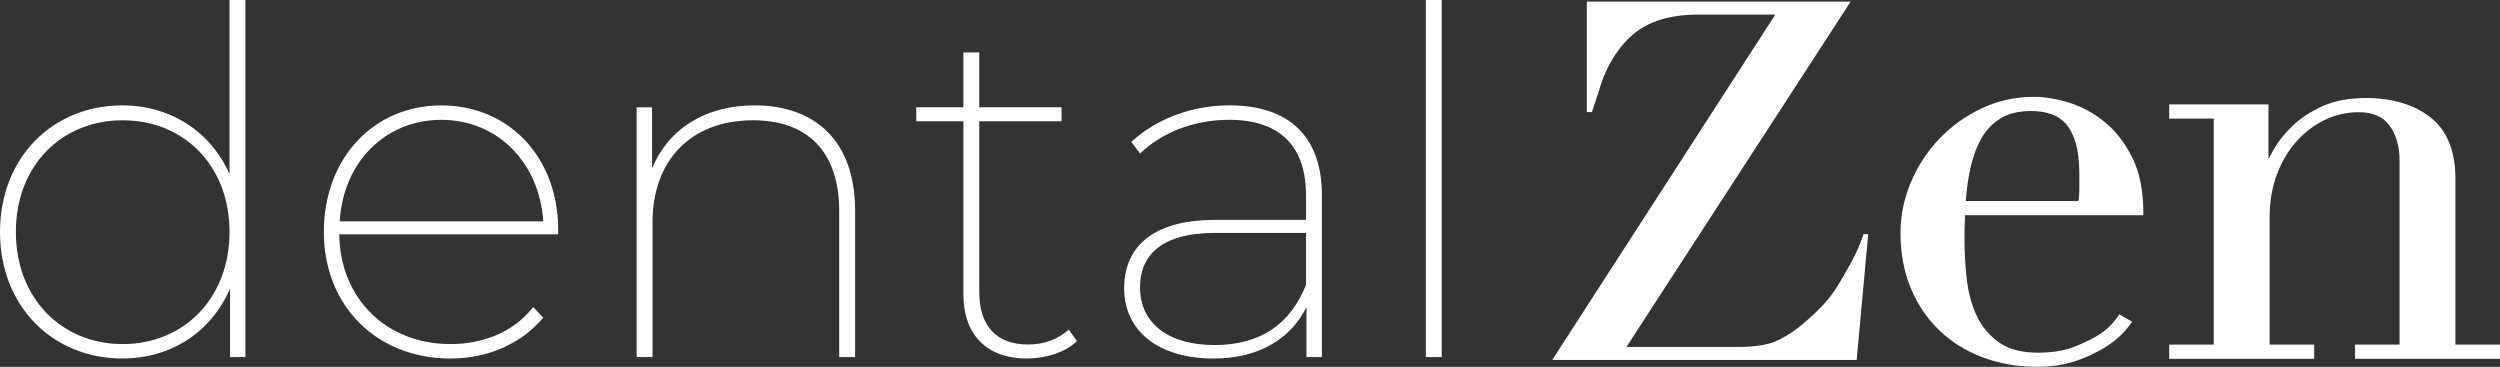
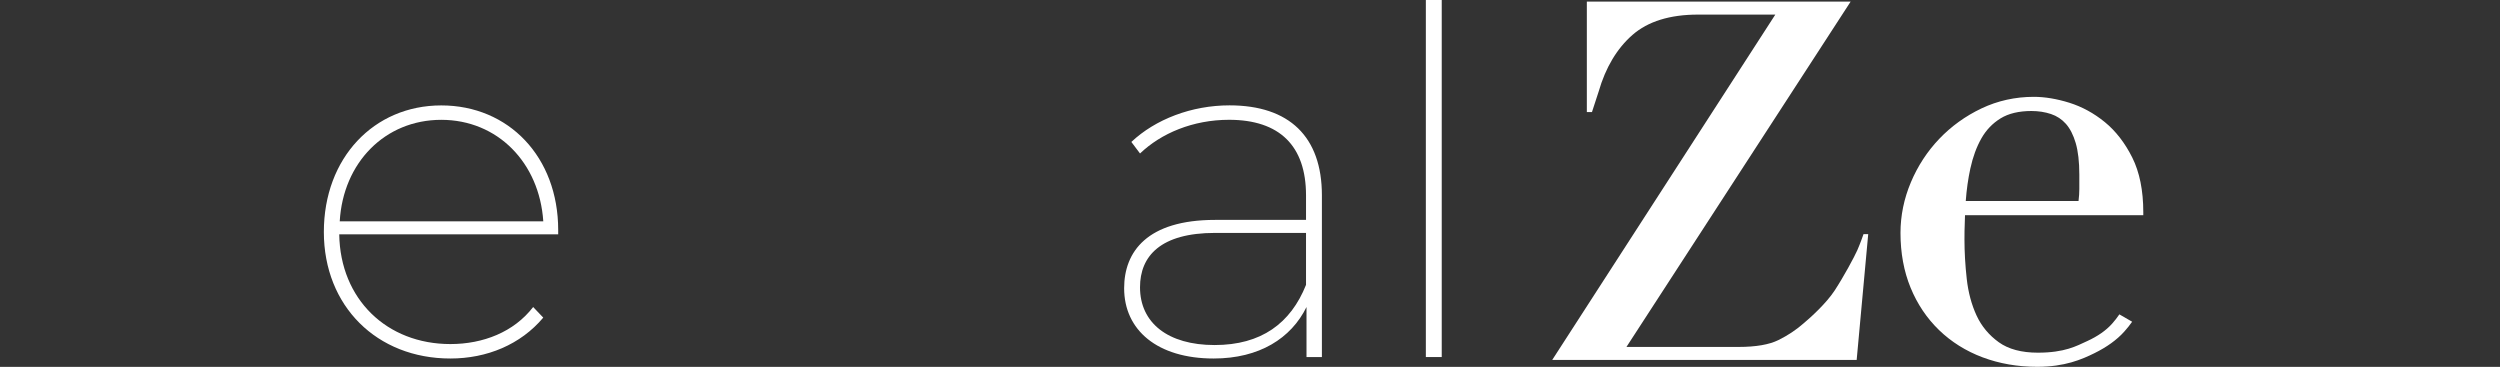
<svg xmlns="http://www.w3.org/2000/svg" id="Livello_2" viewBox="0 0 818.67 120.13">
  <rect x="0" y="0" width="818.67" height="120.13" fill="#333333" stroke="none" />
  <defs>
    <style>.cls-1{fill:#fff;stroke-width:0px;}</style>
  </defs>
  <g id="Livello_1-2">
-     <path class="cls-1" d="M80.36,0v116.92h-5.04v-22.38c-6.15,14.18-19.22,22.85-35.3,22.85C17.33,117.4,0,100.38,0,75.95s17.33-41.44,40.02-41.44c15.76,0,28.99,8.51,35.14,22.53V0h5.2ZM75.16,75.95c0-21.75-14.97-36.56-34.98-36.56S5.2,54.21,5.2,75.95s14.97,36.72,34.98,36.72,34.98-14.97,34.98-36.72Z" />
    <path class="cls-1" d="M182.79,76.74h-71.7c.32,21.27,15.6,35.93,36.4,35.93,10.72,0,20.8-3.94,27.1-12.13l3.31,3.47c-7.41,8.82-18.44,13.39-30.41,13.39-24.11,0-41.44-17.18-41.44-41.44s16.39-41.44,38.45-41.44,38.29,16.86,38.29,40.81v1.42ZM111.25,72.49h66.66c-1.26-19.22-14.97-33.25-33.41-33.25s-32.15,14.02-33.25,33.25Z" />
-     <path class="cls-1" d="M280.02,68.86v48.06h-5.2v-47.75c0-19.54-10.4-29.78-28.21-29.78-20.49,0-32.93,13.24-32.93,33.41v44.12h-5.2V35.14h5.04v20.01c5.2-12.61,17.02-20.64,33.56-20.64,20.01,0,32.93,11.82,32.93,34.35Z" />
-     <path class="cls-1" d="M352.67,111.72c-3.94,3.78-10.4,5.67-16.39,5.67-13.55,0-20.8-8.19-20.8-20.96v-56.73h-15.44v-4.57h15.44v-17.96h5.2v17.96h26.95v4.57h-26.95v55.94c0,11.03,5.52,17.18,16.07,17.18,5.04,0,9.77-1.73,13.24-4.88l2.68,3.78Z" />
    <path class="cls-1" d="M432.88,63.98v52.95h-5.04v-16.39c-5.04,10.24-15.44,16.86-30.41,16.86-18.44,0-29.31-9.3-29.31-23.01,0-11.98,7.56-22.38,29.78-22.38h29.78v-8.04c0-16.23-8.67-24.74-25.21-24.74-11.82,0-22.22,4.41-29.15,11.03l-2.84-3.78c7.88-7.41,19.7-11.98,32.15-11.98,19.54,0,30.25,10.24,30.25,29.47ZM427.68,93.29v-17.02h-29.78c-17.81,0-24.58,7.56-24.58,17.81,0,11.66,9.14,18.91,24.42,18.91s24.9-7.09,29.94-19.7Z" />
    <path class="cls-1" d="M466.92,0h5.2v116.92h-5.2V0Z" />
    <path class="cls-1" d="M608.18,82c-.96,2.16-4.37,8.51-7.39,13.13-2.77,4.22-7.72,8.7-10.21,10.79-2.38,2.09-5.13,3.93-8.2,5.44-3,1.49-7.39,2.25-13.05,2.25h-36.72L606.03.52h-86.39v36.17h1.68l2.19-6.71c2.27-7.87,6-14.12,11.09-18.56,5.05-4.41,12.25-6.64,21.42-6.64h25.34l-73.06,113.09h99.7l3.78-41.19h-1.54s-1.07,3.1-2.06,5.33Z" />
-     <path class="cls-1" d="M804.07,112.84v-54.35c0-9.12-2.78-15.89-8.25-20.12-5.4-4.16-12.46-6.27-20.98-6.27-5.55,0-10.34.89-14.24,2.65-3.87,1.74-7.16,3.88-9.75,6.35-2.59,2.46-4.66,5.02-6.15,7.62-.69,1.2-1.31,2.31-1.85,3.32v-17.85h-32.5v4.64h14.59v74.02h-14.59v4.64h47.47v-4.64h-14.59v-41.85c0-4.92.78-9.52,2.31-13.68,1.53-4.16,3.67-7.82,6.35-10.87,2.68-3.04,5.82-5.45,9.35-7.15,3.51-1.7,7.26-2.56,11.13-2.56,4.63,0,7.94,1.42,10.1,4.34,2.2,2.97,3.31,6.85,3.31,11.54v60.23h-14.59v4.64h47.47v-4.64h-14.59Z" />
    <path class="cls-1" d="M694.02,102.95c-.69,1.02-1.47,2.03-2.36,3.03-1.98,2.23-4.74,4.15-8.2,5.73-3.45,1.58-7.3,3.78-16.14,3.78-5.33,0-9.63-1.15-12.78-3.42-3.19-2.29-5.64-5.22-7.26-8.71-1.65-3.55-2.74-7.6-3.23-12.01-.5-4.49-.75-8.85-.75-12.97,0-2.02.03-3.69.09-4.98.05-1.01.08-1.99.09-2.94h58.38v-.99c0-7.07-1.21-13.08-3.61-17.88-2.39-4.78-5.41-8.68-8.98-11.6-3.56-2.91-7.47-5.04-11.61-6.34-4.13-1.29-8.05-1.94-11.67-1.94-6.06,0-11.82,1.28-17.11,3.79-5.26,2.5-9.92,5.86-13.84,9.97-3.92,4.11-7.05,8.9-9.29,14.23-2.25,5.34-3.4,10.92-3.4,16.59,0,6.55,1.11,12.58,3.3,17.91,2.19,5.35,5.33,10.02,9.33,13.89,4,3.87,8.8,6.88,14.27,8.93,5.46,2.05,11.48,3.1,17.88,3.1,9.03,0,14.6-2.43,18.7-4.45,4.07-2,7.36-4.37,9.77-7.05.98-1.08,1.84-2.17,2.61-3.26l-4.19-2.42ZM645.25,55.09c.79-3.67,2-6.96,3.59-9.77,1.55-2.74,3.67-4.95,6.29-6.56,2.61-1.6,6-2.41,10.1-2.41,2.28,0,4.44.33,6.41.99,1.91.64,3.55,1.72,4.88,3.22,1.35,1.53,2.43,3.63,3.2,6.26.79,2.68,1.19,6.15,1.19,10.33v4.74c0,1.22-.09,2.54-.26,3.94h-36.93c.27-3.73.78-7.34,1.52-10.74Z" />
  </g>
</svg>